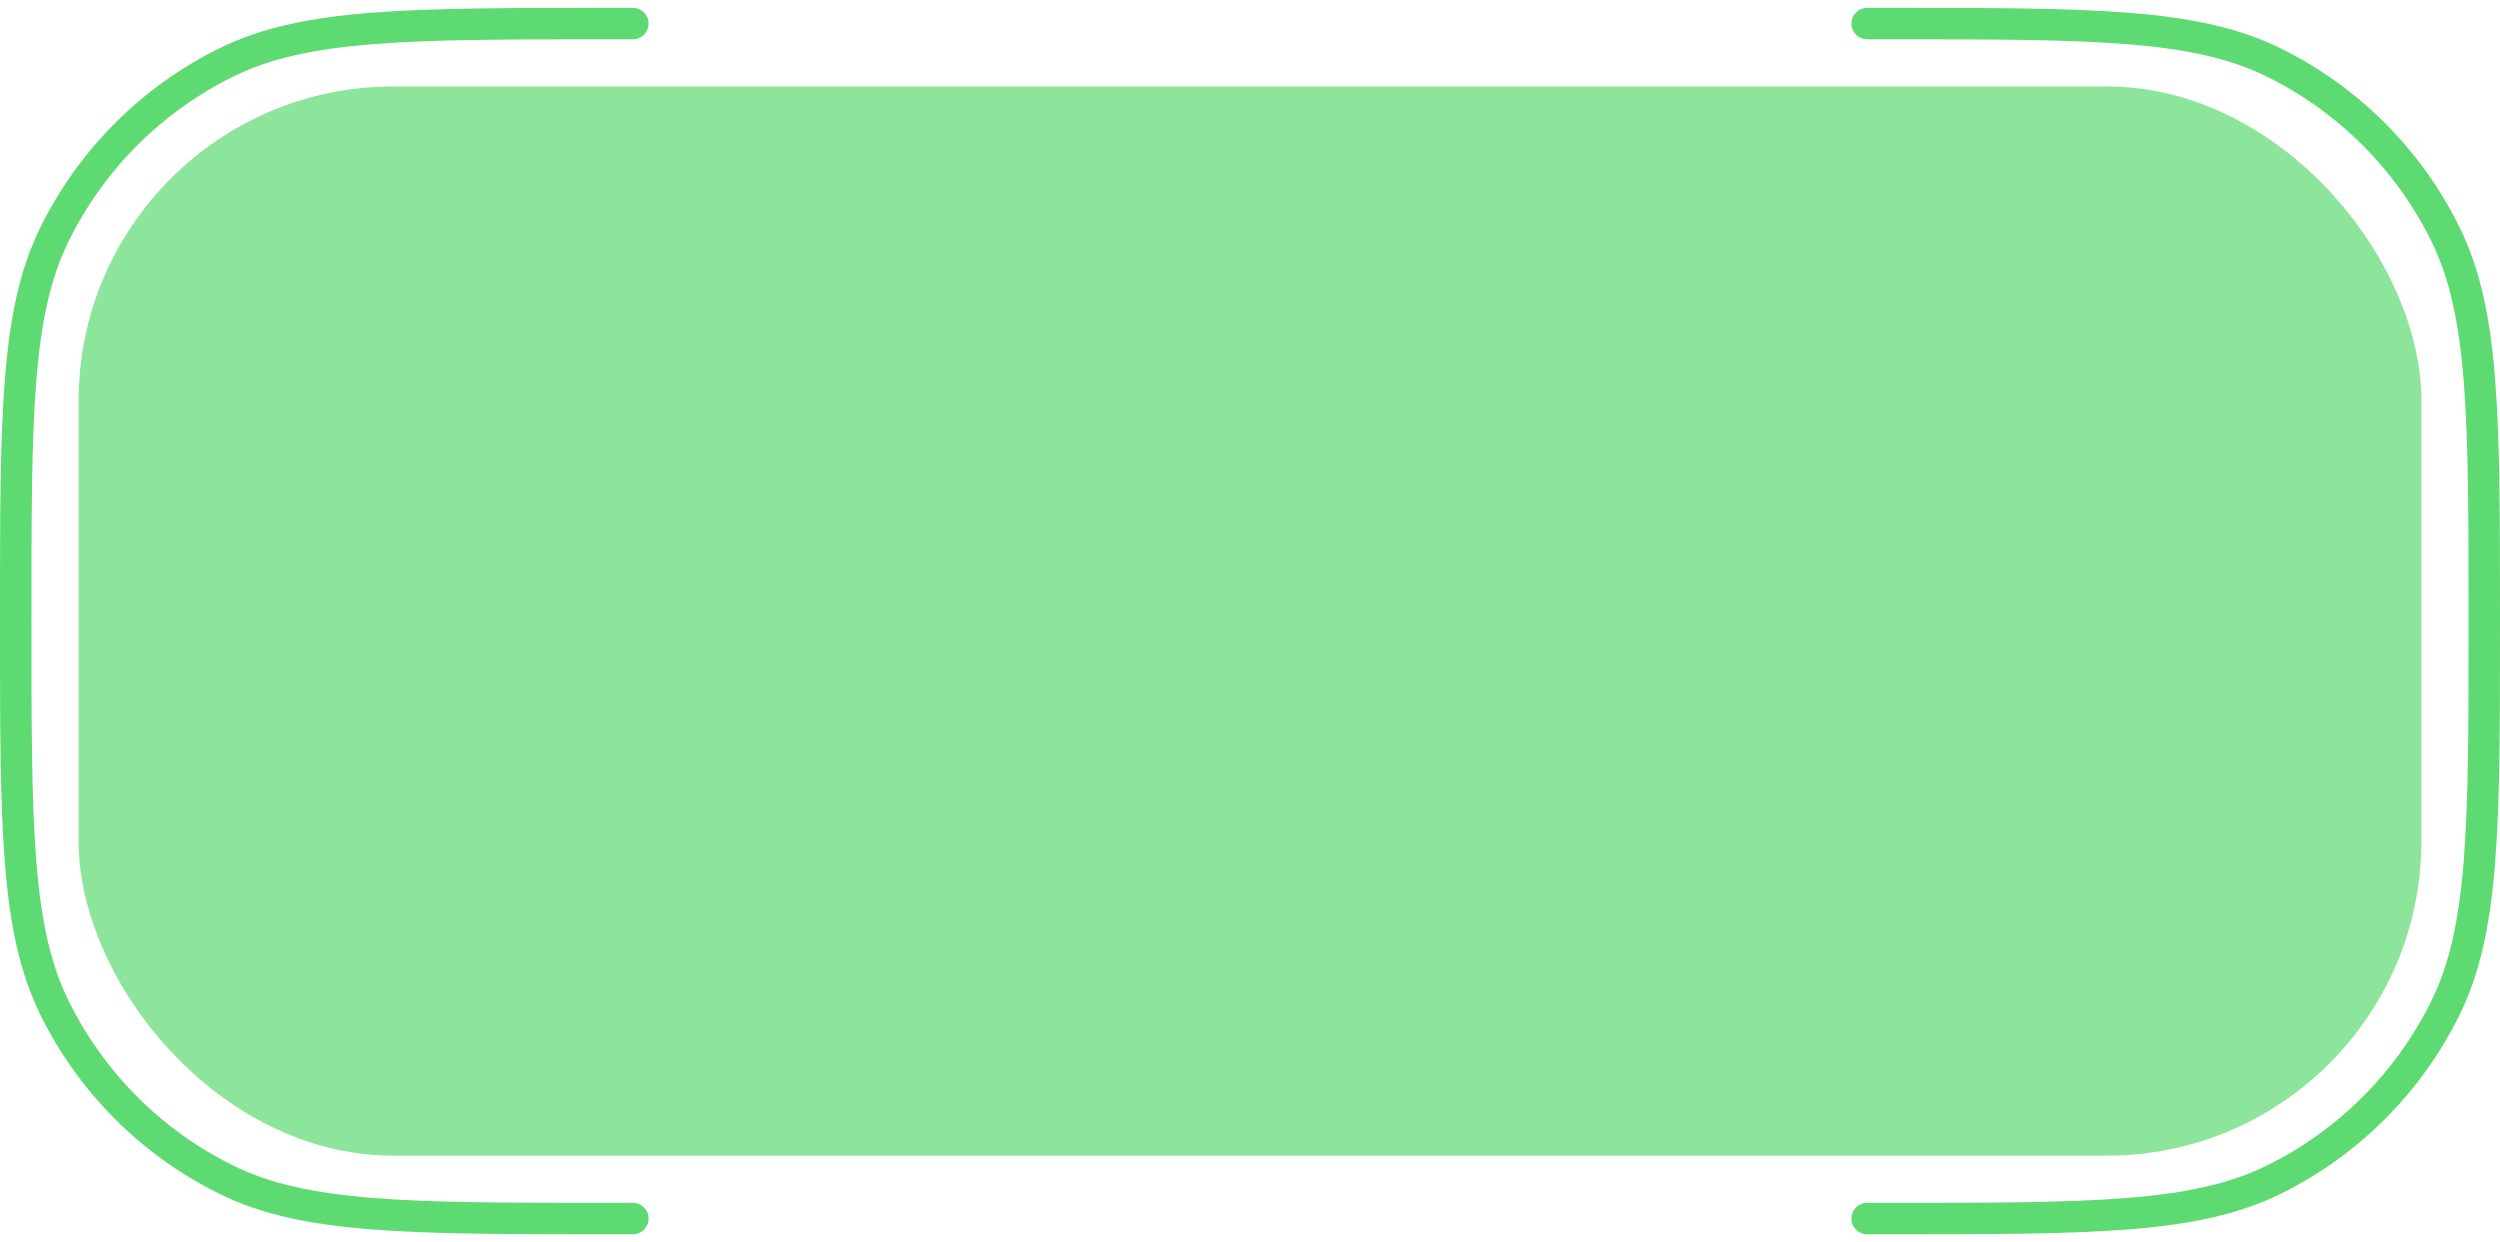
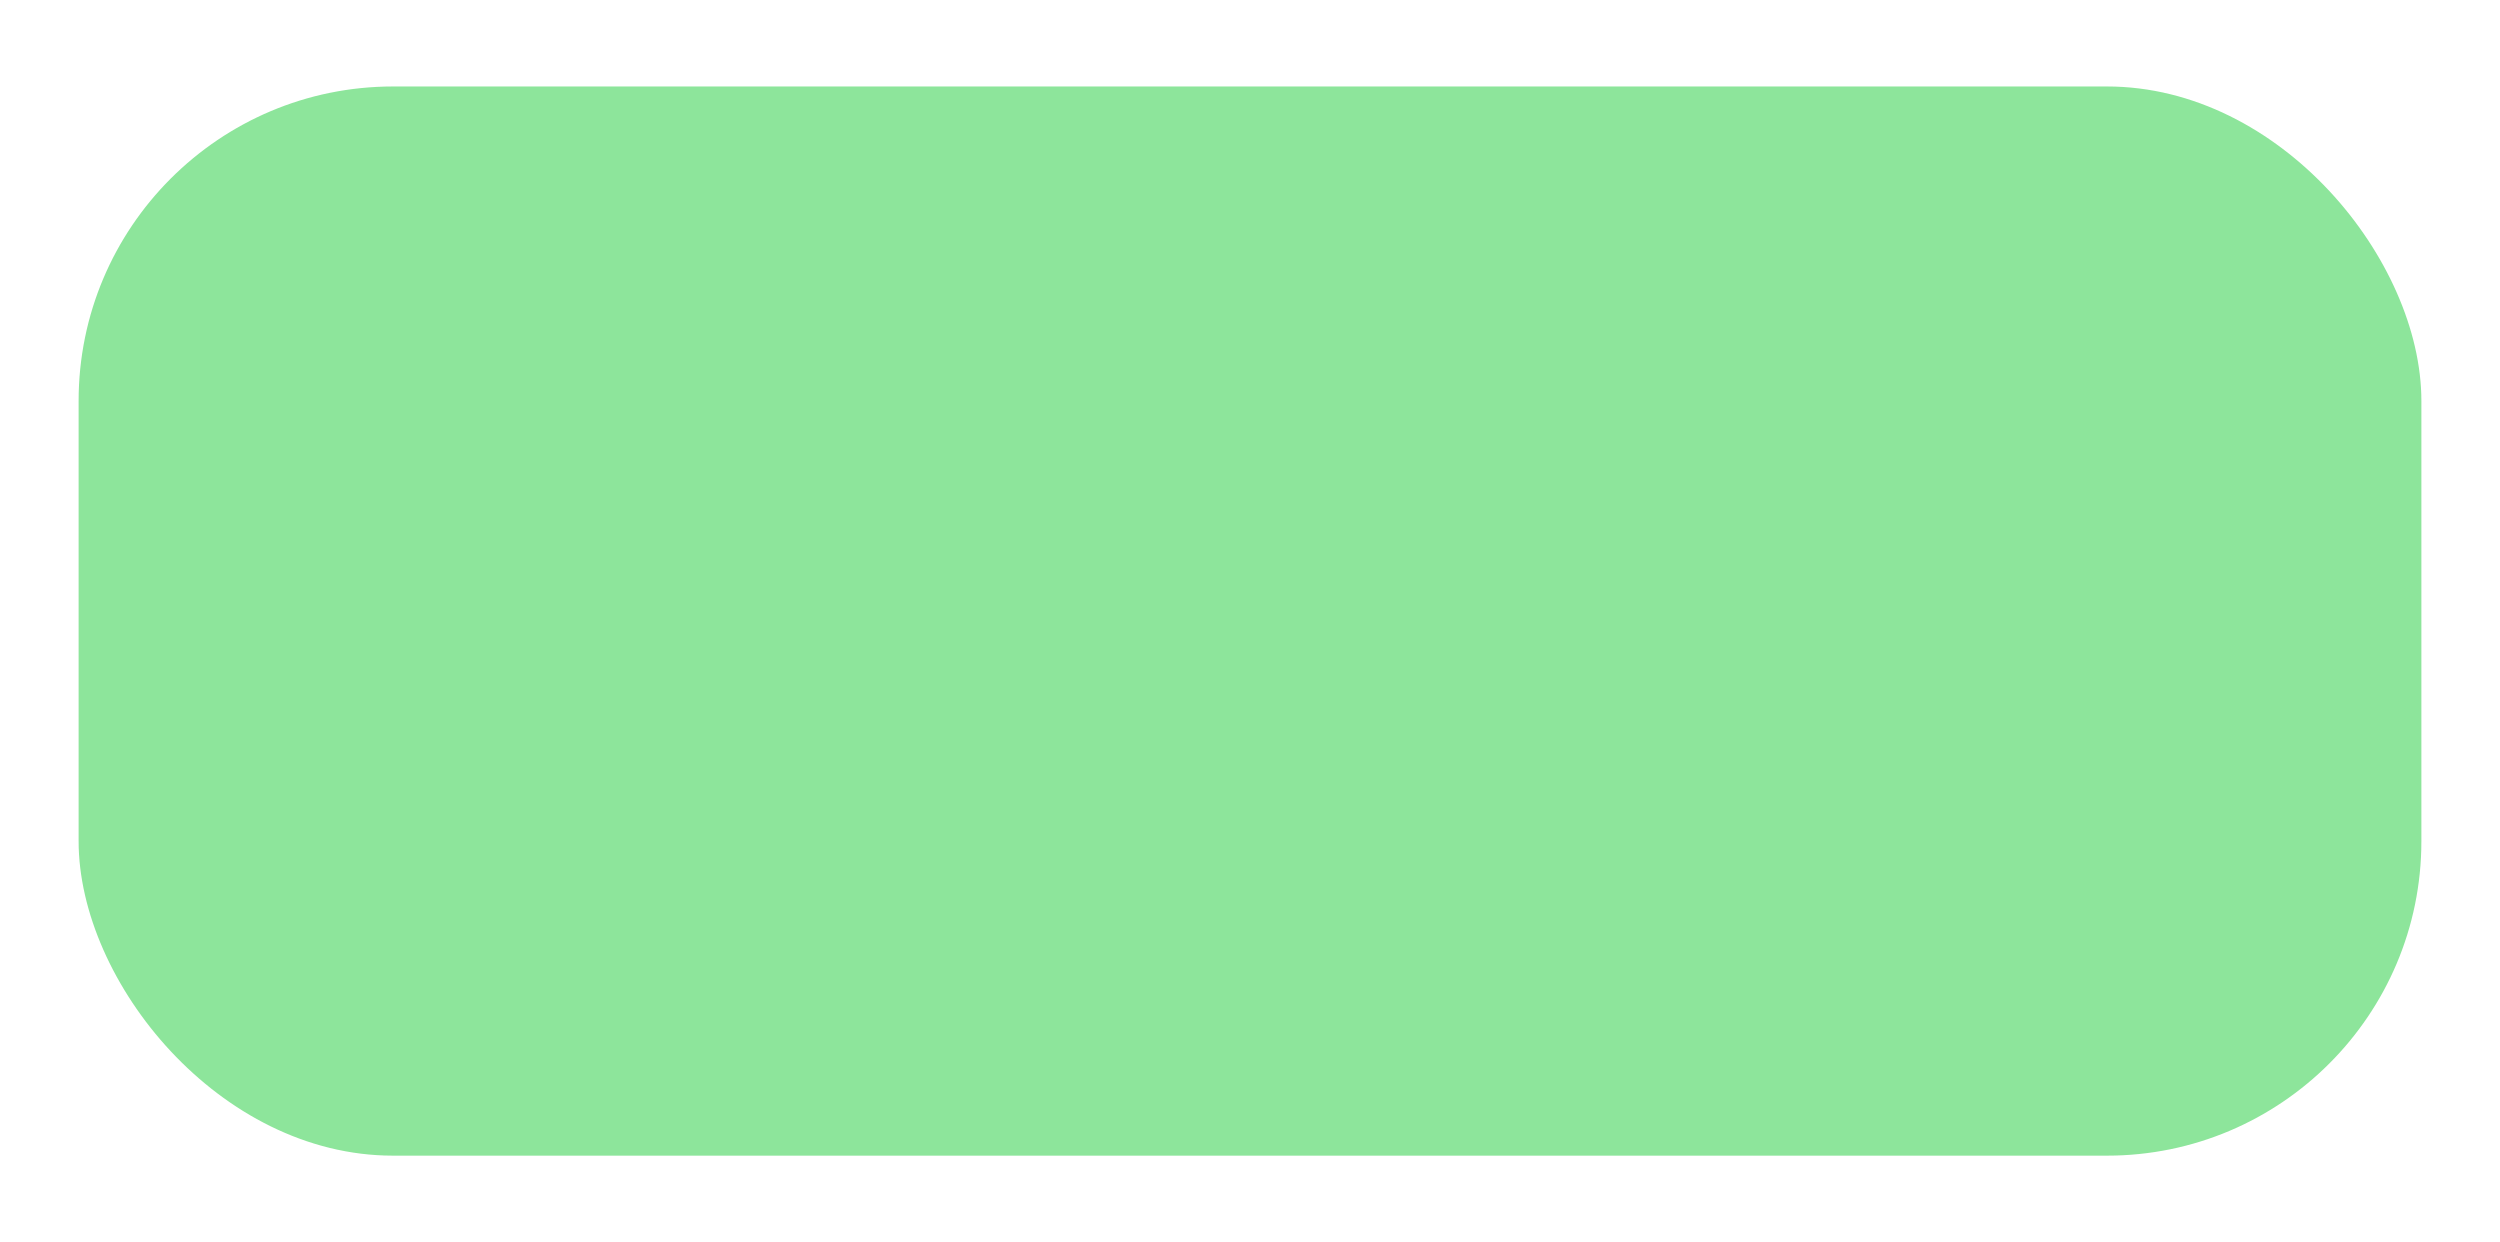
<svg xmlns="http://www.w3.org/2000/svg" width="159" height="79" viewBox="0 0 159 79" fill="none">
-   <path d="M40.25 1.5H39C25.936 1.5 19.404 1.5 14.385 3.975C9.647 6.312 5.812 10.147 3.475 14.885C1 19.904 1 26.436 1 39.5V39.5C1 52.564 1 59.096 3.475 64.115C5.812 68.853 9.647 72.688 14.385 75.025C19.404 77.5 25.936 77.5 39 77.5H40.25M118.75 1.5H120C133.064 1.5 139.596 1.5 144.615 3.975C149.353 6.312 153.188 10.147 155.525 14.885C158 19.904 158 26.436 158 39.5V39.5C158 52.564 158 59.096 155.525 64.115C153.188 68.853 149.353 72.688 144.615 75.025C139.596 77.5 133.064 77.5 120 77.5H118.75" stroke="#5DDA71" stroke-width="2" stroke-linecap="round" />
  <g filter="url(#filter0_b_3_9)">
    <rect x="5" y="5.5" width="149" height="68" rx="20" fill="#5DDA71" fill-opacity="0.7" />
  </g>
  <defs>
    <filter id="filter0_b_3_9" x="-7" y="-6.5" width="173" height="92" filterUnits="userSpaceOnUse" color-interpolation-filters="sRGB">
      <feFlood flood-opacity="0" result="BackgroundImageFix" />
      <feGaussianBlur in="BackgroundImageFix" stdDeviation="6" />
      <feComposite in2="SourceAlpha" operator="in" result="effect1_backgroundBlur_3_9" />
      <feBlend mode="normal" in="SourceGraphic" in2="effect1_backgroundBlur_3_9" result="shape" />
    </filter>
  </defs>
</svg>